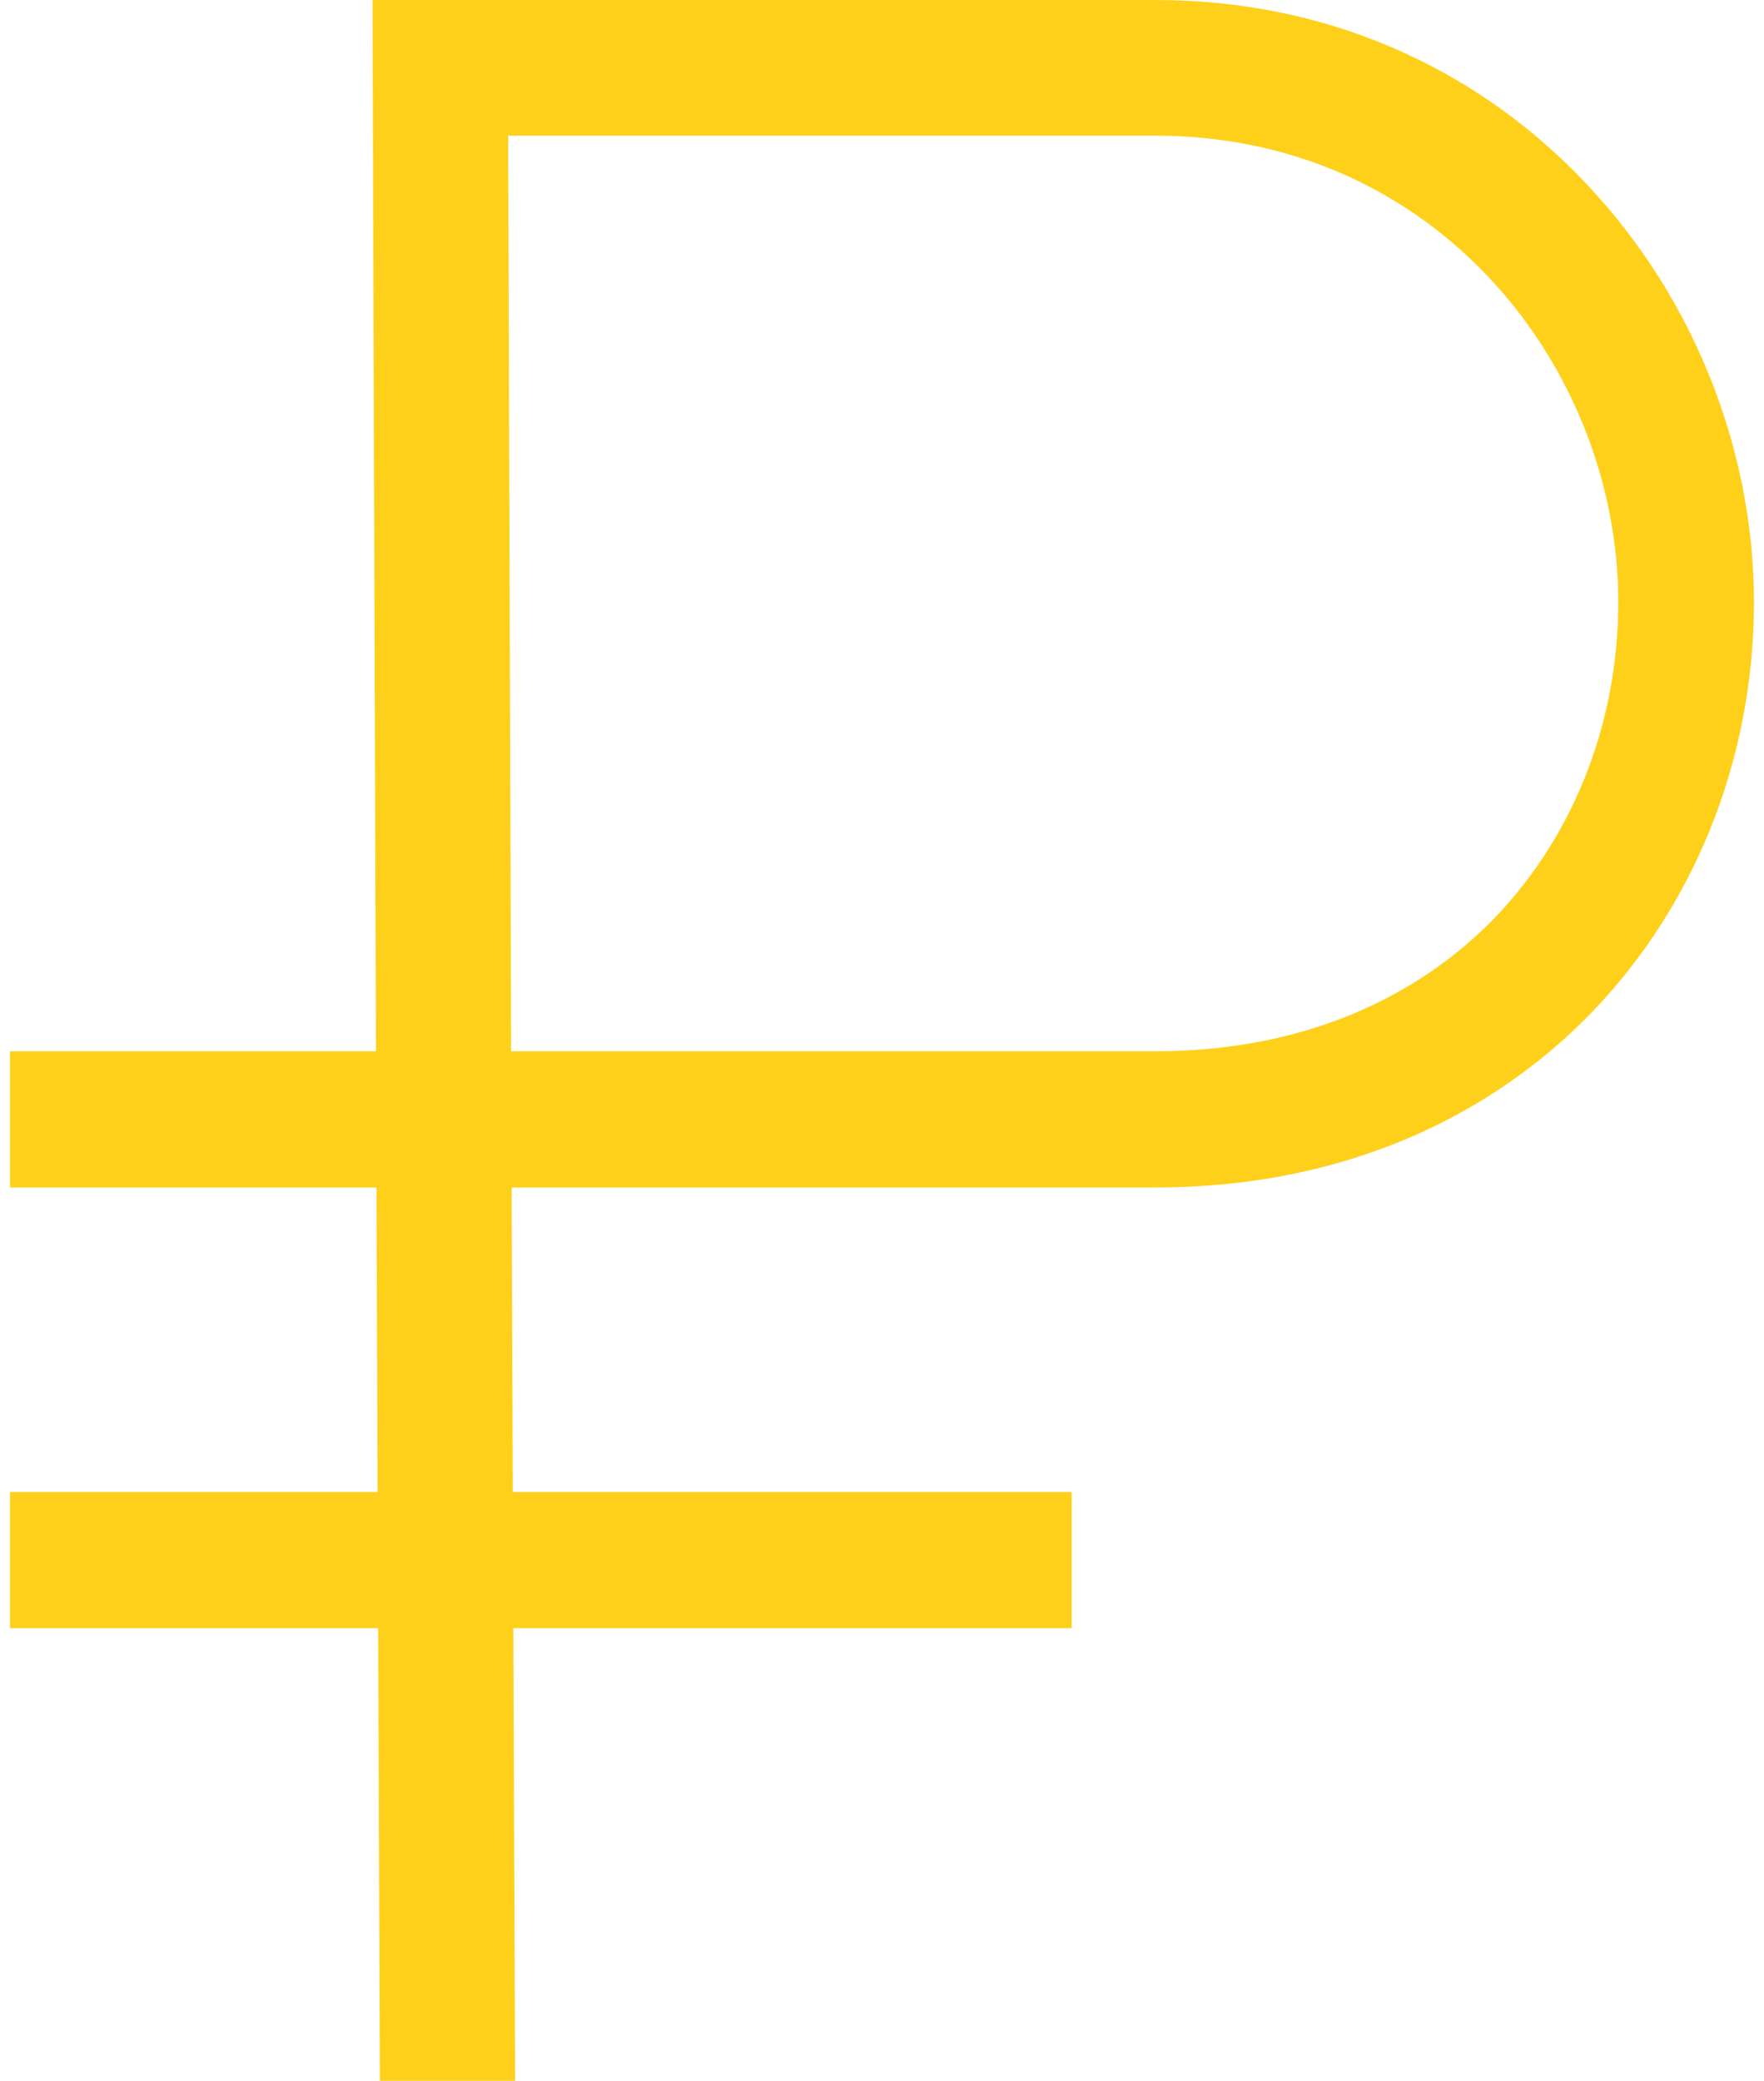
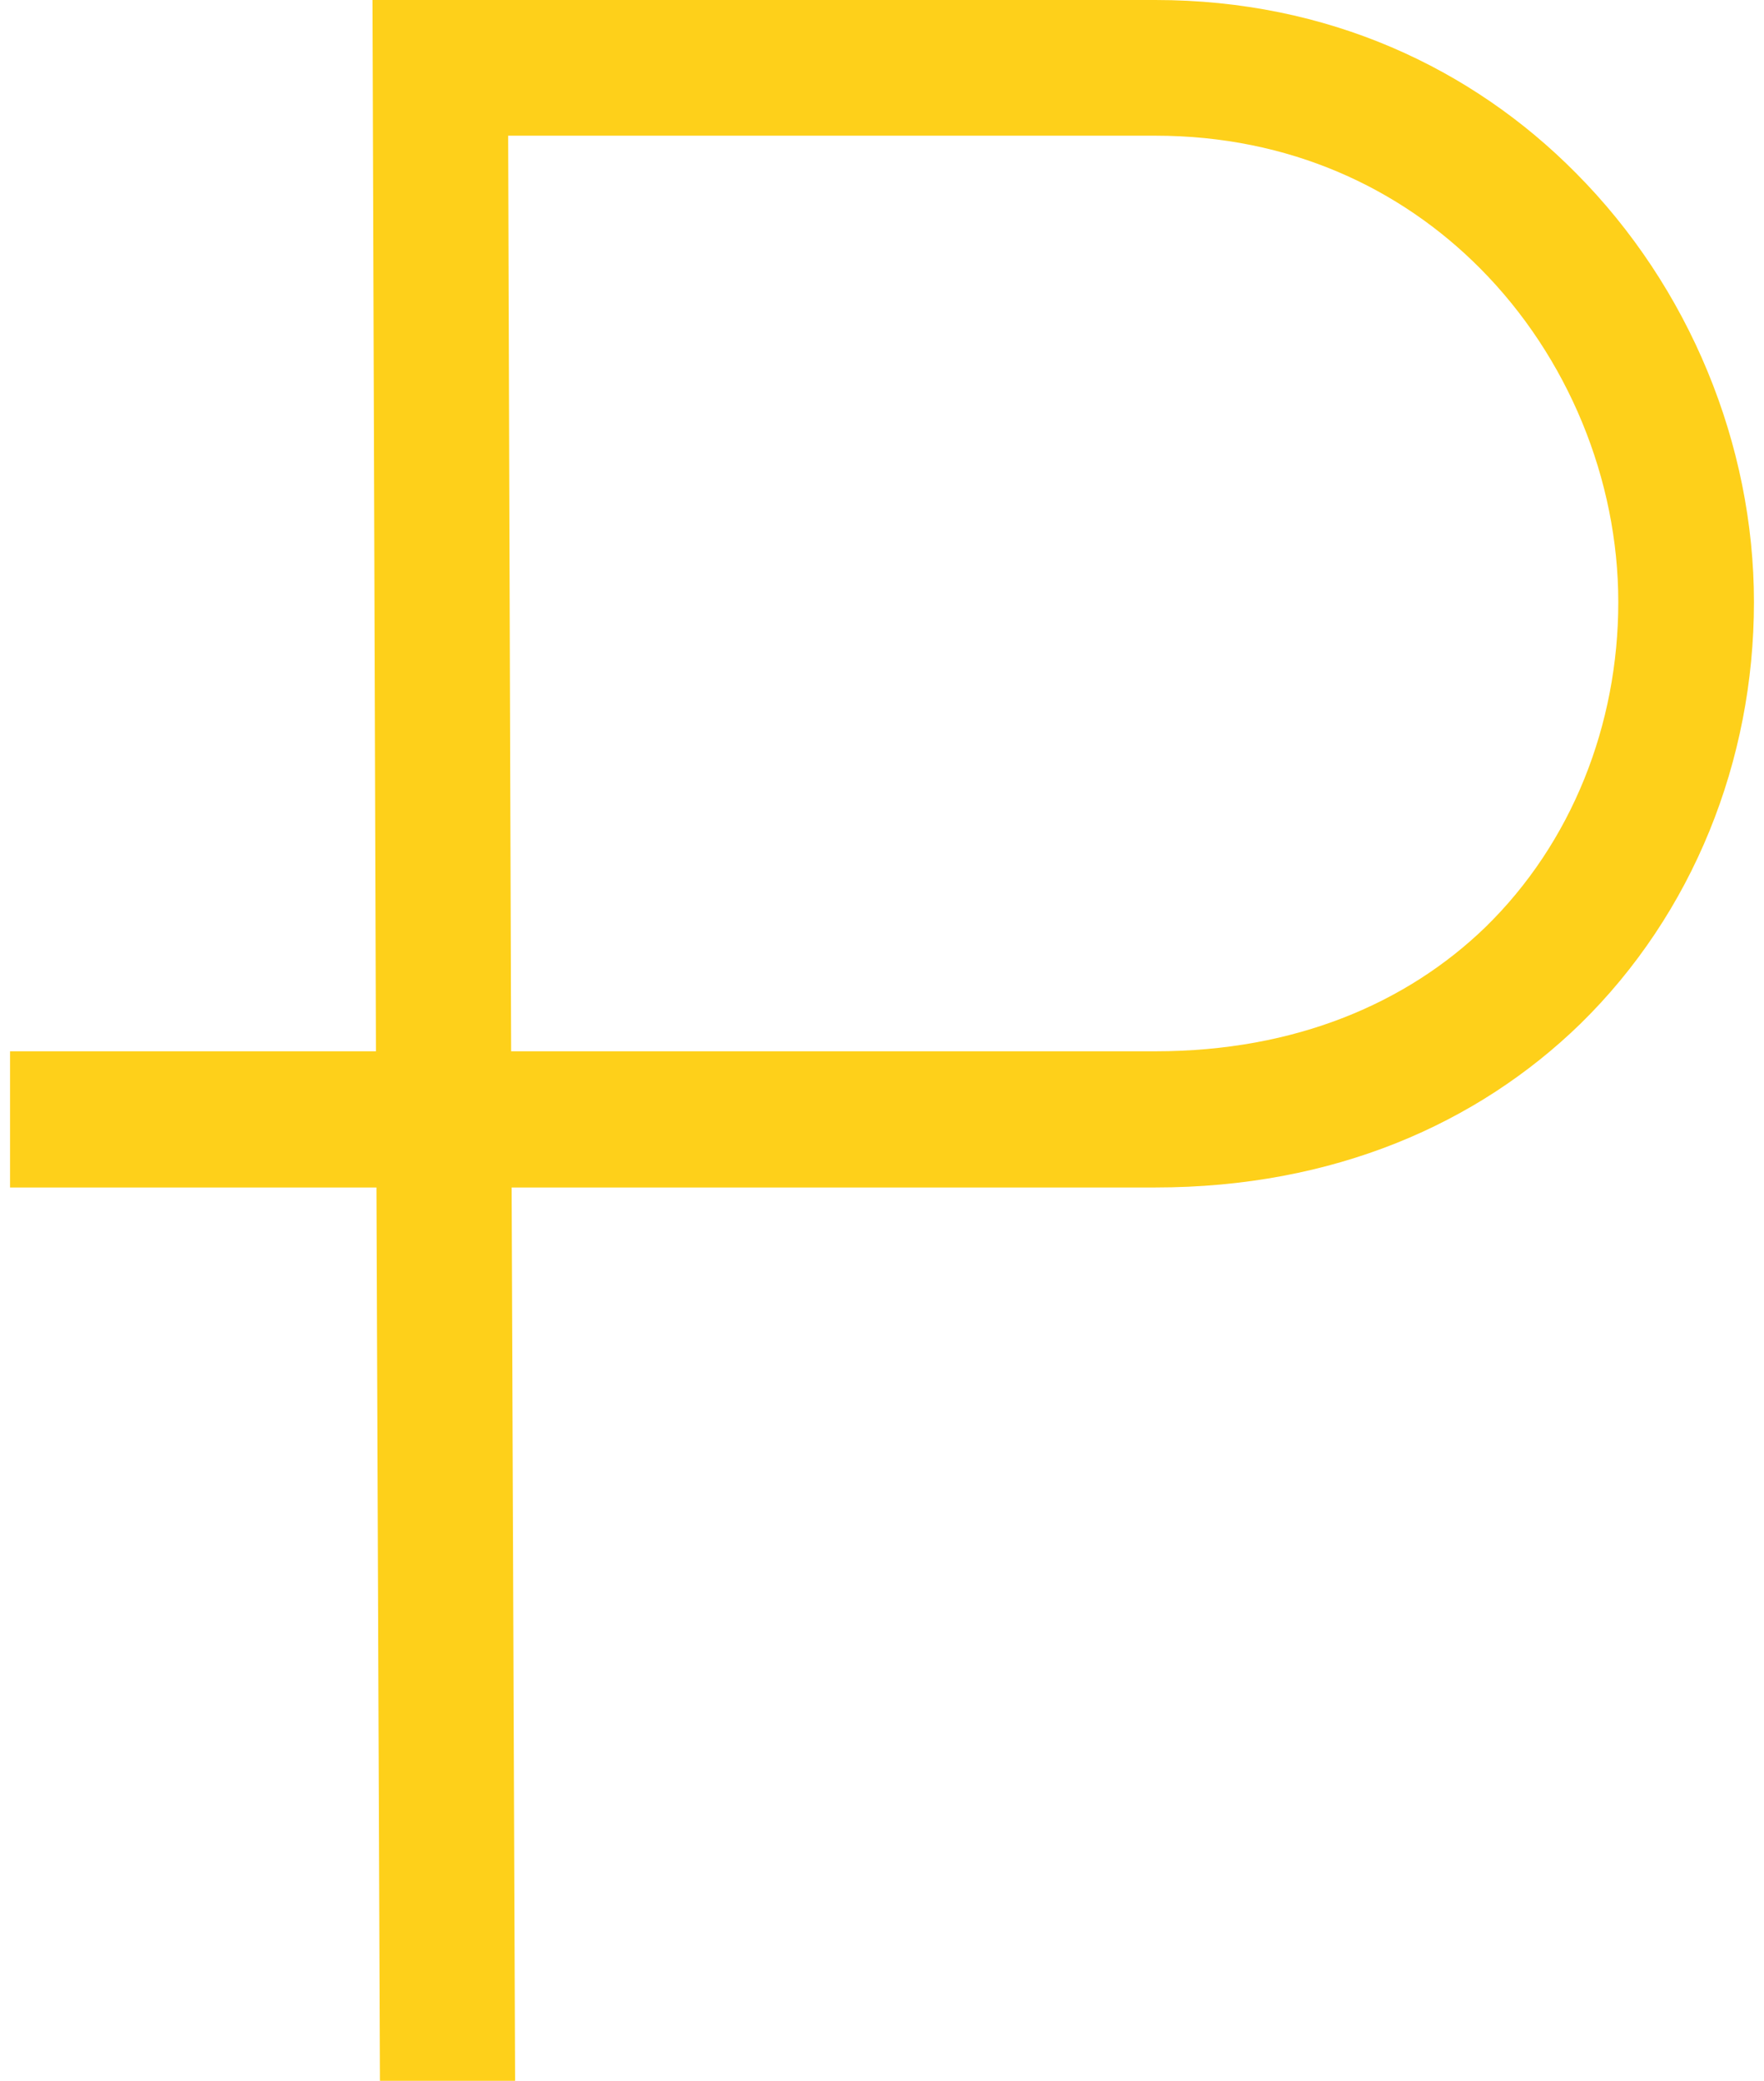
<svg xmlns="http://www.w3.org/2000/svg" xml:space="preserve" width="39px" height="46px" style="shape-rendering:geometricPrecision; text-rendering:geometricPrecision; image-rendering:optimizeQuality; fill-rule:evenodd; clip-rule:evenodd" viewBox="0 0 352200 420200">
  <defs>
    <style type="text/css">  .fil0 {fill:#FED01A;fill-rule:nonzero}  </style>
  </defs>
  <g id="Слой_x0020_1">
    <g id="_2604204266560">
      <path class="fil0" d="M74700 420200l-700 -180400 -74000 0 0 -27500 73900 0 -700 -212300 158100 0c34900,0 64000,13800 84900,34900 23000,23100 36000,54900 36000,86700 0,32000 -12300,62900 -35100,85200 -20700,20100 -49700,33000 -85800,33000l-130000 0 700 180400 -27300 0zm25900 -392800l600 184900 130100 0c28400,0 50900,-9800 66700,-25100 17400,-17000 26800,-40800 26800,-65600 0,-24700 -10100,-49500 -27900,-67400 -16100,-16200 -38500,-26800 -65600,-26800l-130700 0z" />
-       <polygon class="fil0" points="0,301300 214400,301300 214400,328800 0,328800 " />
    </g>
  </g>
</svg>